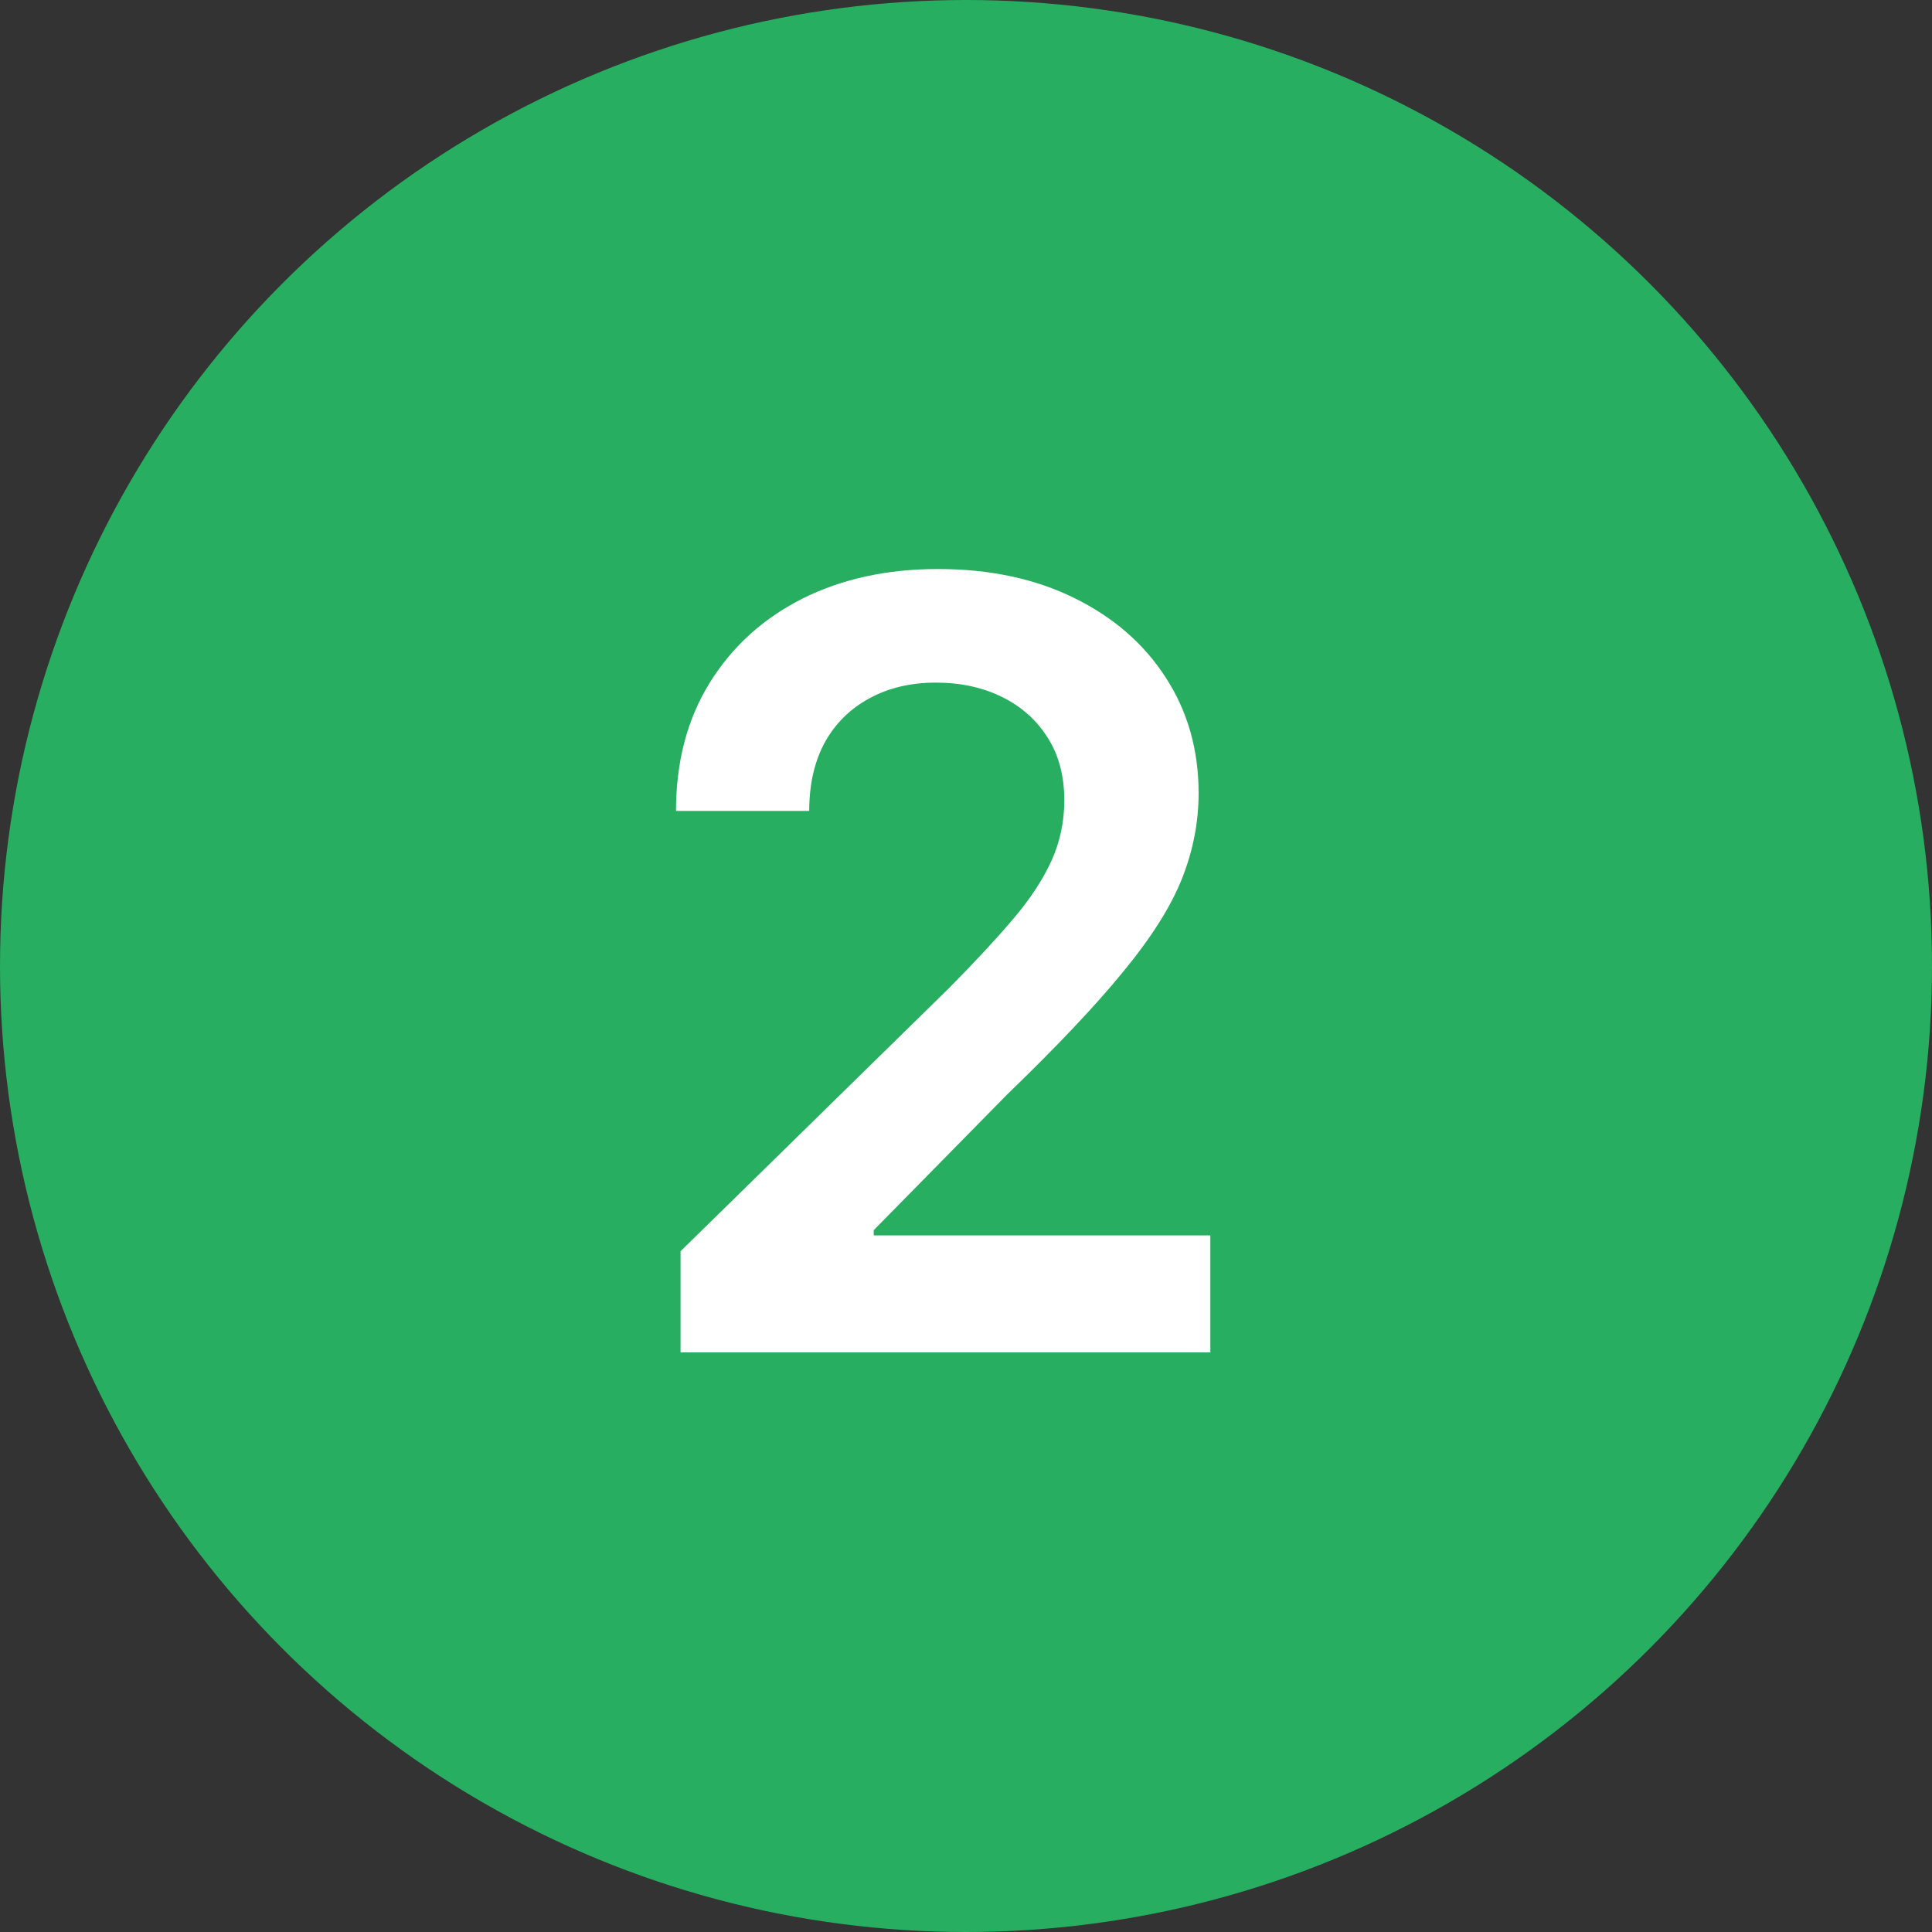
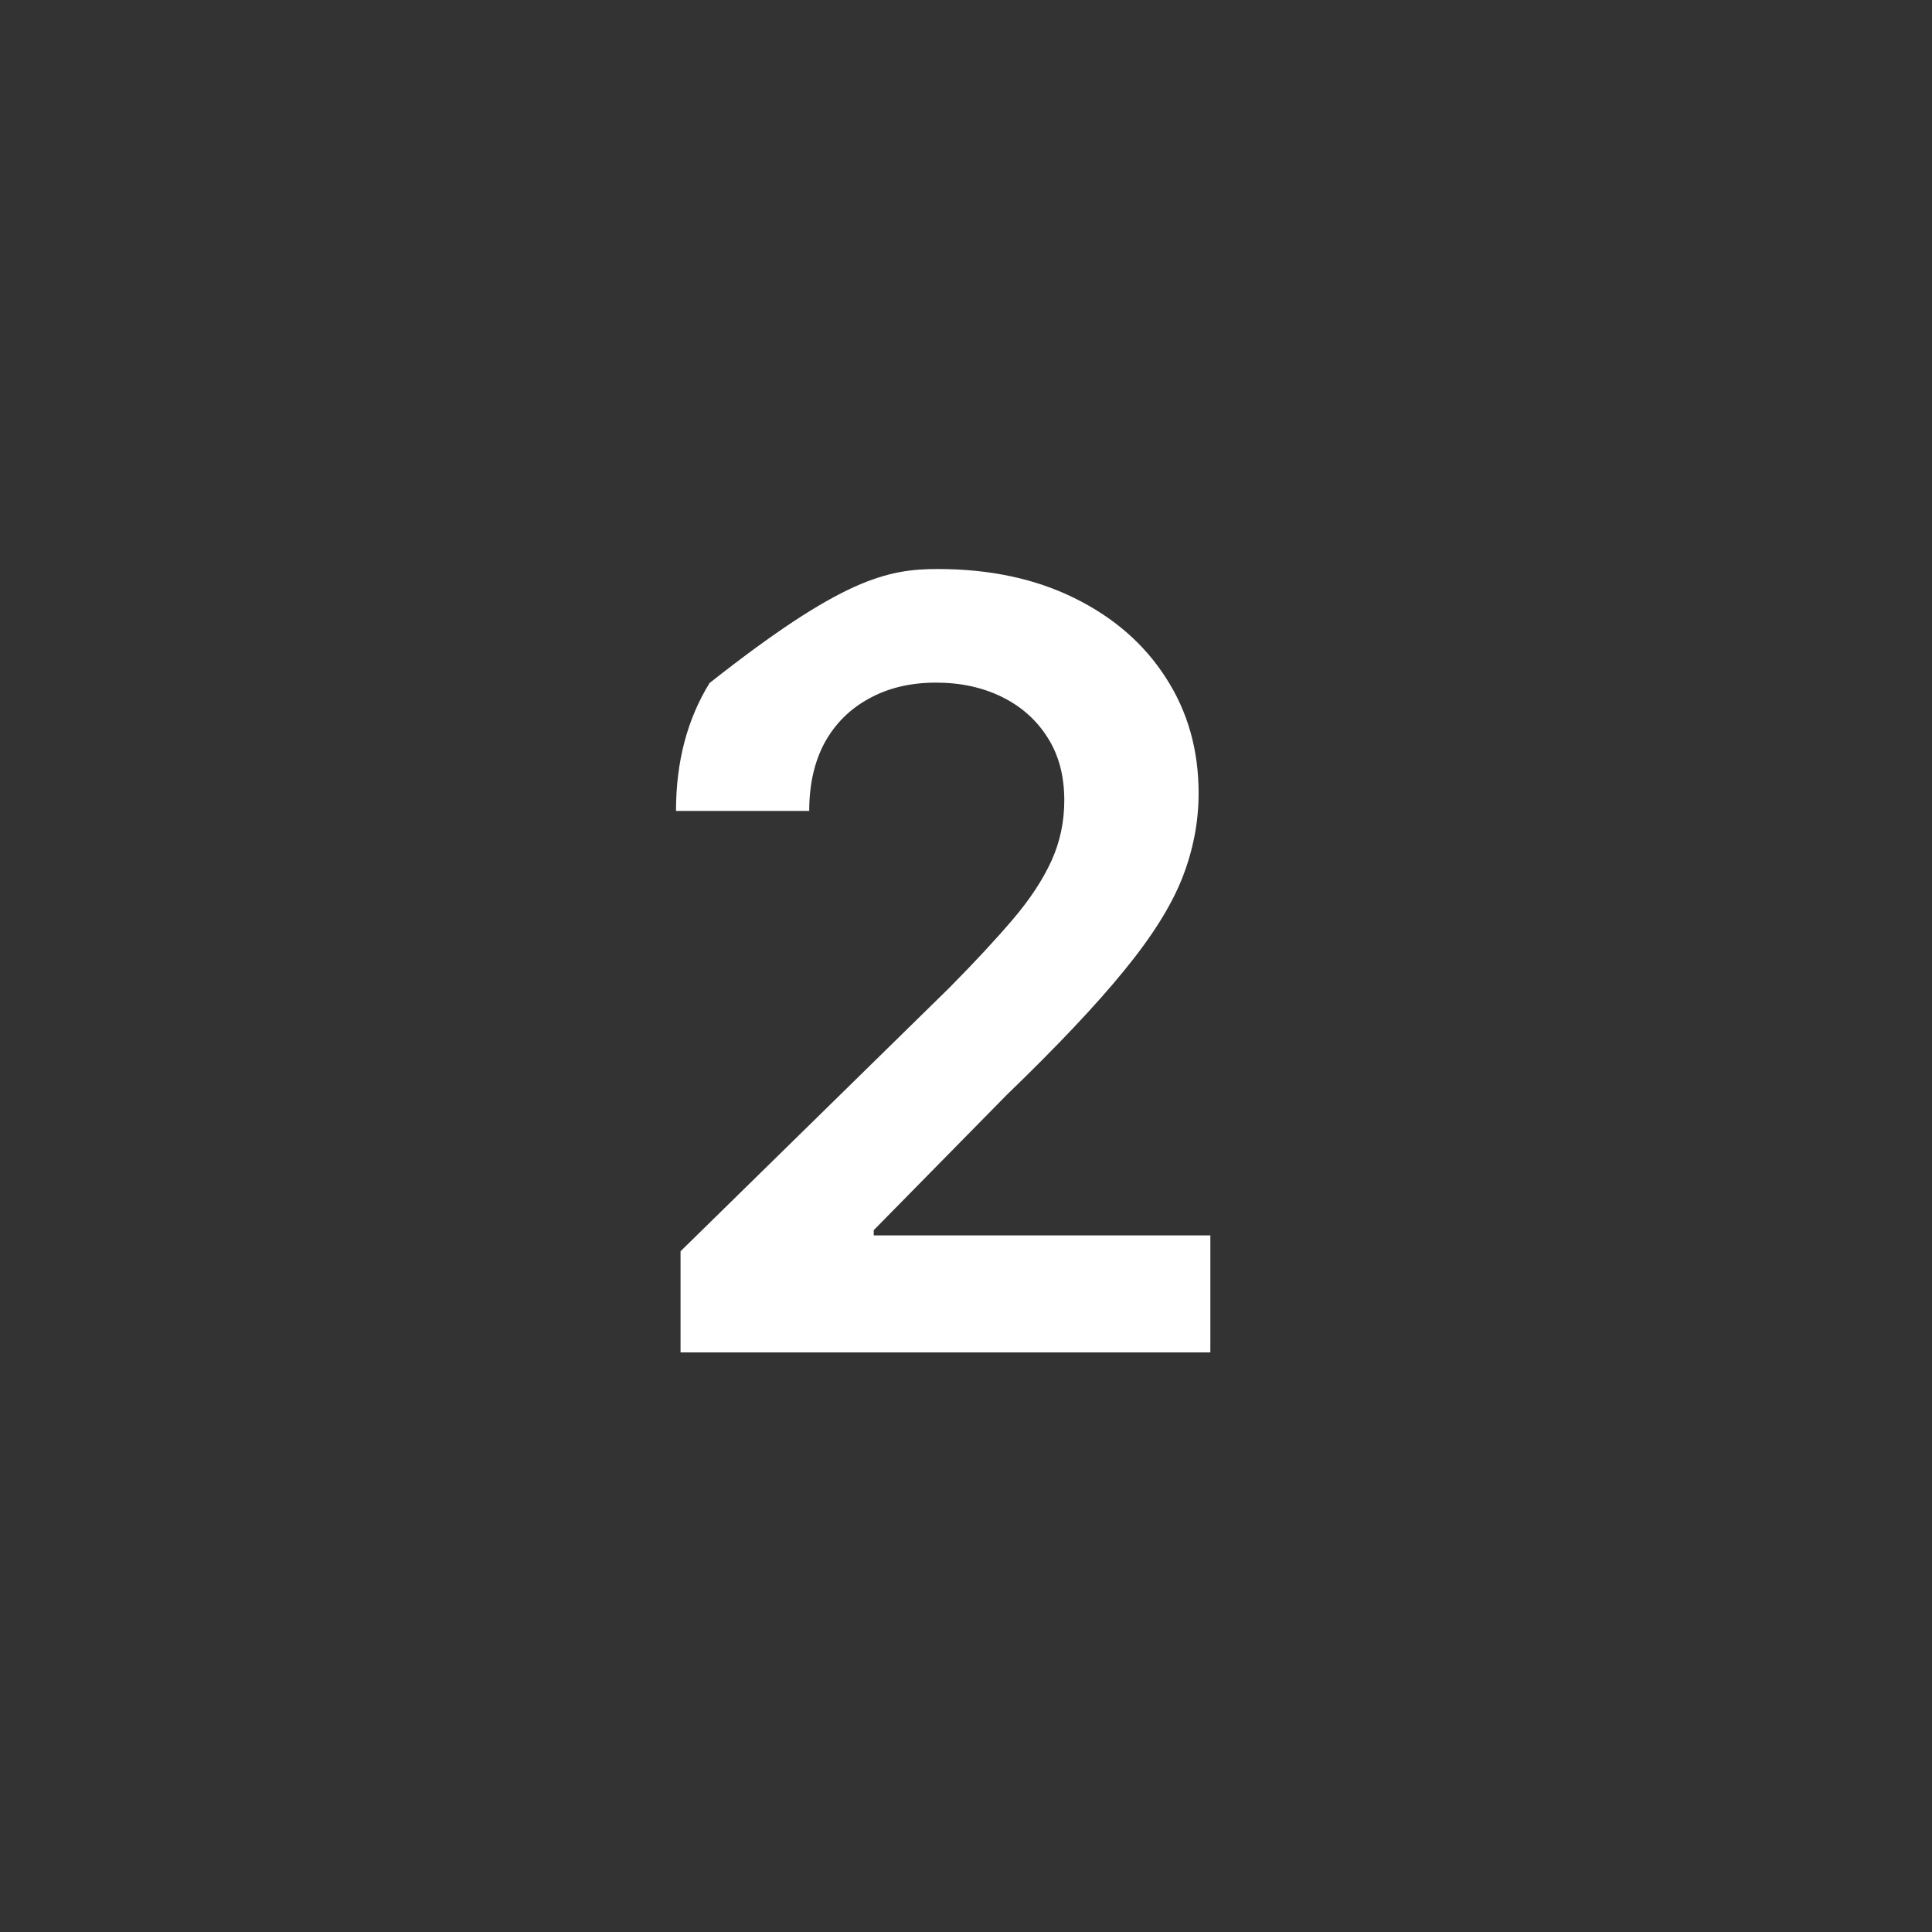
<svg xmlns="http://www.w3.org/2000/svg" width="40" height="40" viewBox="0 0 40 40" fill="none">
  <rect x="0" y="0" width="40" height="40" fill="#333333" stroke="none" />
-   <circle cx="20" cy="20" r="20" fill="#27AE60" />
-   <path d="M14.09 28V25.906L19.645 20.461C20.176 19.924 20.619 19.448 20.973 19.031C21.327 18.615 21.592 18.211 21.77 17.82C21.947 17.43 22.035 17.013 22.035 16.57C22.035 16.065 21.921 15.633 21.691 15.273C21.462 14.909 21.147 14.628 20.746 14.43C20.345 14.232 19.889 14.133 19.379 14.133C18.853 14.133 18.392 14.242 17.996 14.461C17.6 14.675 17.293 14.979 17.074 15.375C16.861 15.771 16.754 16.242 16.754 16.789H13.996C13.996 15.773 14.228 14.891 14.691 14.141C15.155 13.391 15.793 12.81 16.605 12.398C17.423 11.987 18.361 11.781 19.418 11.781C20.491 11.781 21.434 11.982 22.246 12.383C23.059 12.784 23.689 13.333 24.137 14.031C24.59 14.729 24.816 15.526 24.816 16.422C24.816 17.021 24.702 17.609 24.473 18.188C24.244 18.766 23.84 19.406 23.262 20.109C22.689 20.812 21.884 21.664 20.848 22.664L18.09 25.469V25.578H25.059V28H14.09Z" fill="white" />
+   <path d="M14.09 28V25.906L19.645 20.461C20.176 19.924 20.619 19.448 20.973 19.031C21.327 18.615 21.592 18.211 21.77 17.82C21.947 17.43 22.035 17.013 22.035 16.57C22.035 16.065 21.921 15.633 21.691 15.273C21.462 14.909 21.147 14.628 20.746 14.43C20.345 14.232 19.889 14.133 19.379 14.133C18.853 14.133 18.392 14.242 17.996 14.461C17.6 14.675 17.293 14.979 17.074 15.375C16.861 15.771 16.754 16.242 16.754 16.789H13.996C13.996 15.773 14.228 14.891 14.691 14.141C17.423 11.987 18.361 11.781 19.418 11.781C20.491 11.781 21.434 11.982 22.246 12.383C23.059 12.784 23.689 13.333 24.137 14.031C24.59 14.729 24.816 15.526 24.816 16.422C24.816 17.021 24.702 17.609 24.473 18.188C24.244 18.766 23.84 19.406 23.262 20.109C22.689 20.812 21.884 21.664 20.848 22.664L18.09 25.469V25.578H25.059V28H14.09Z" fill="white" />
</svg>